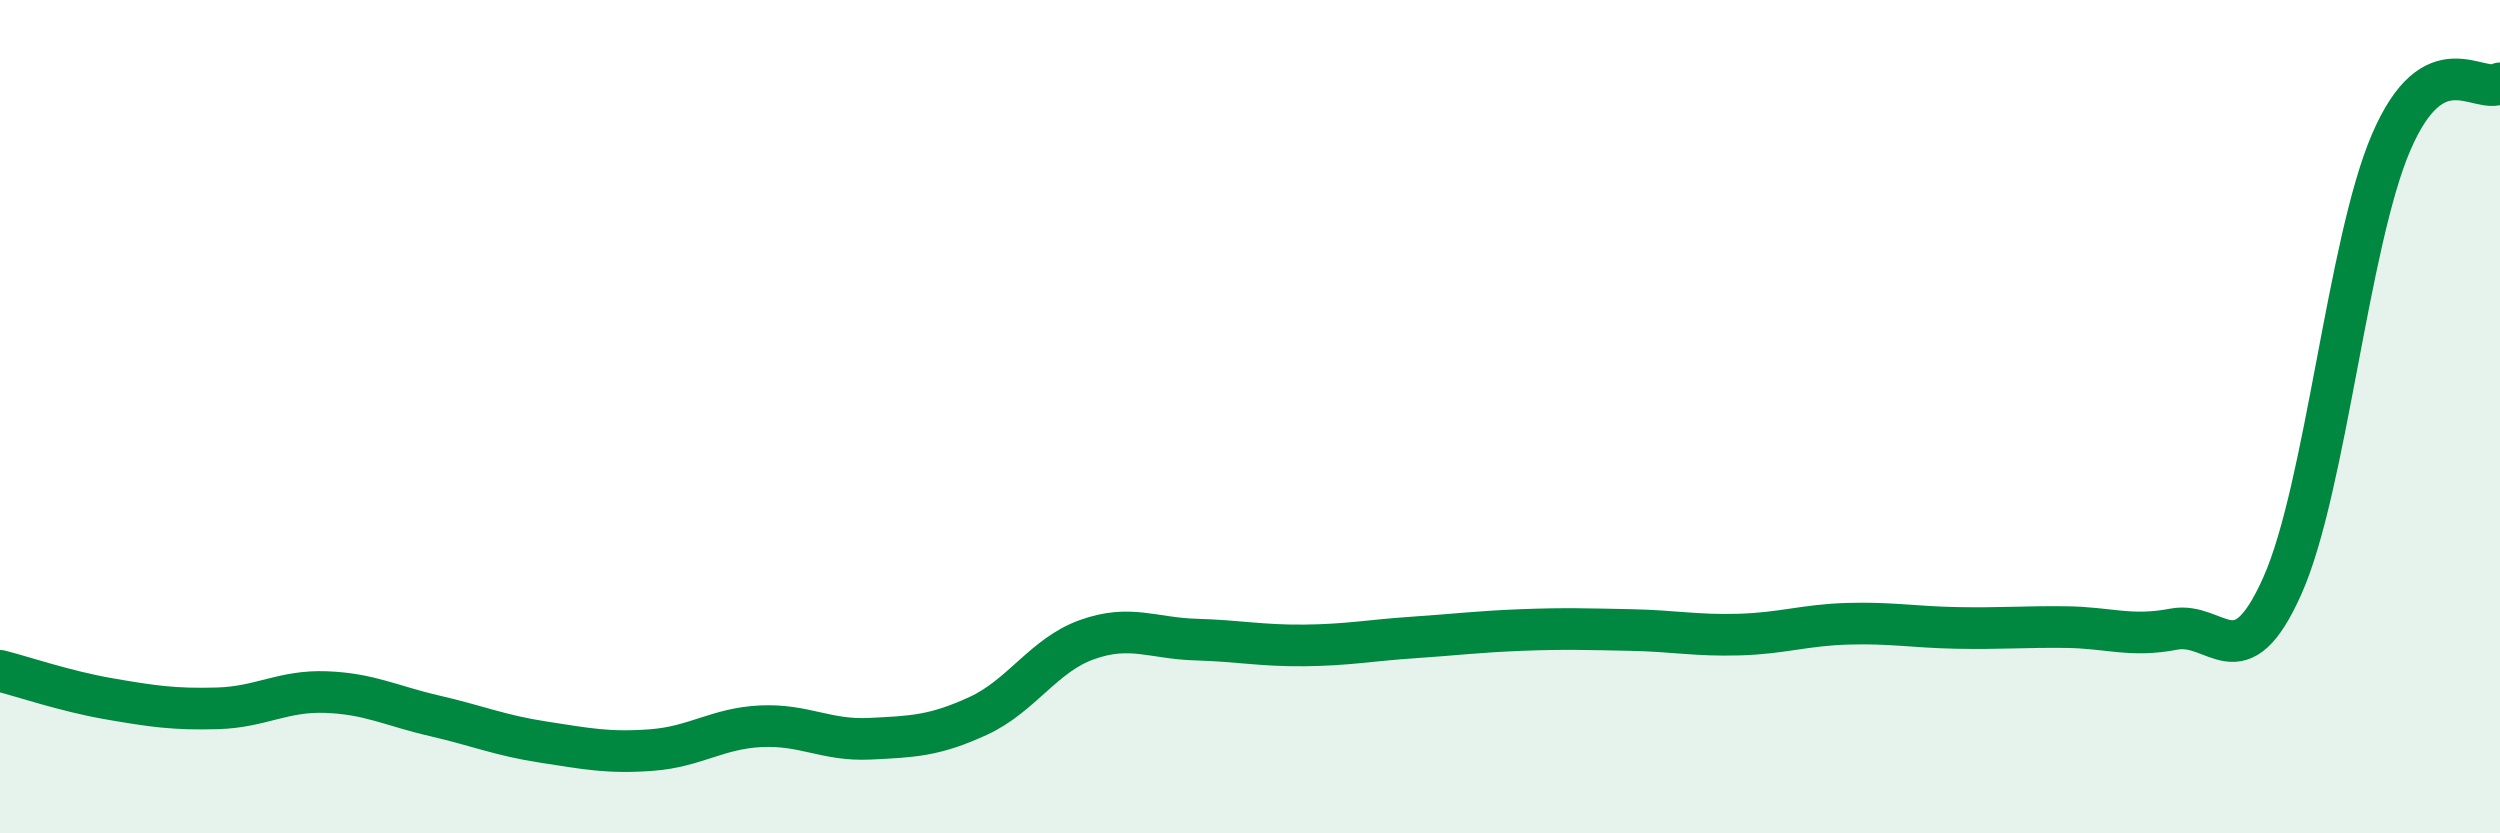
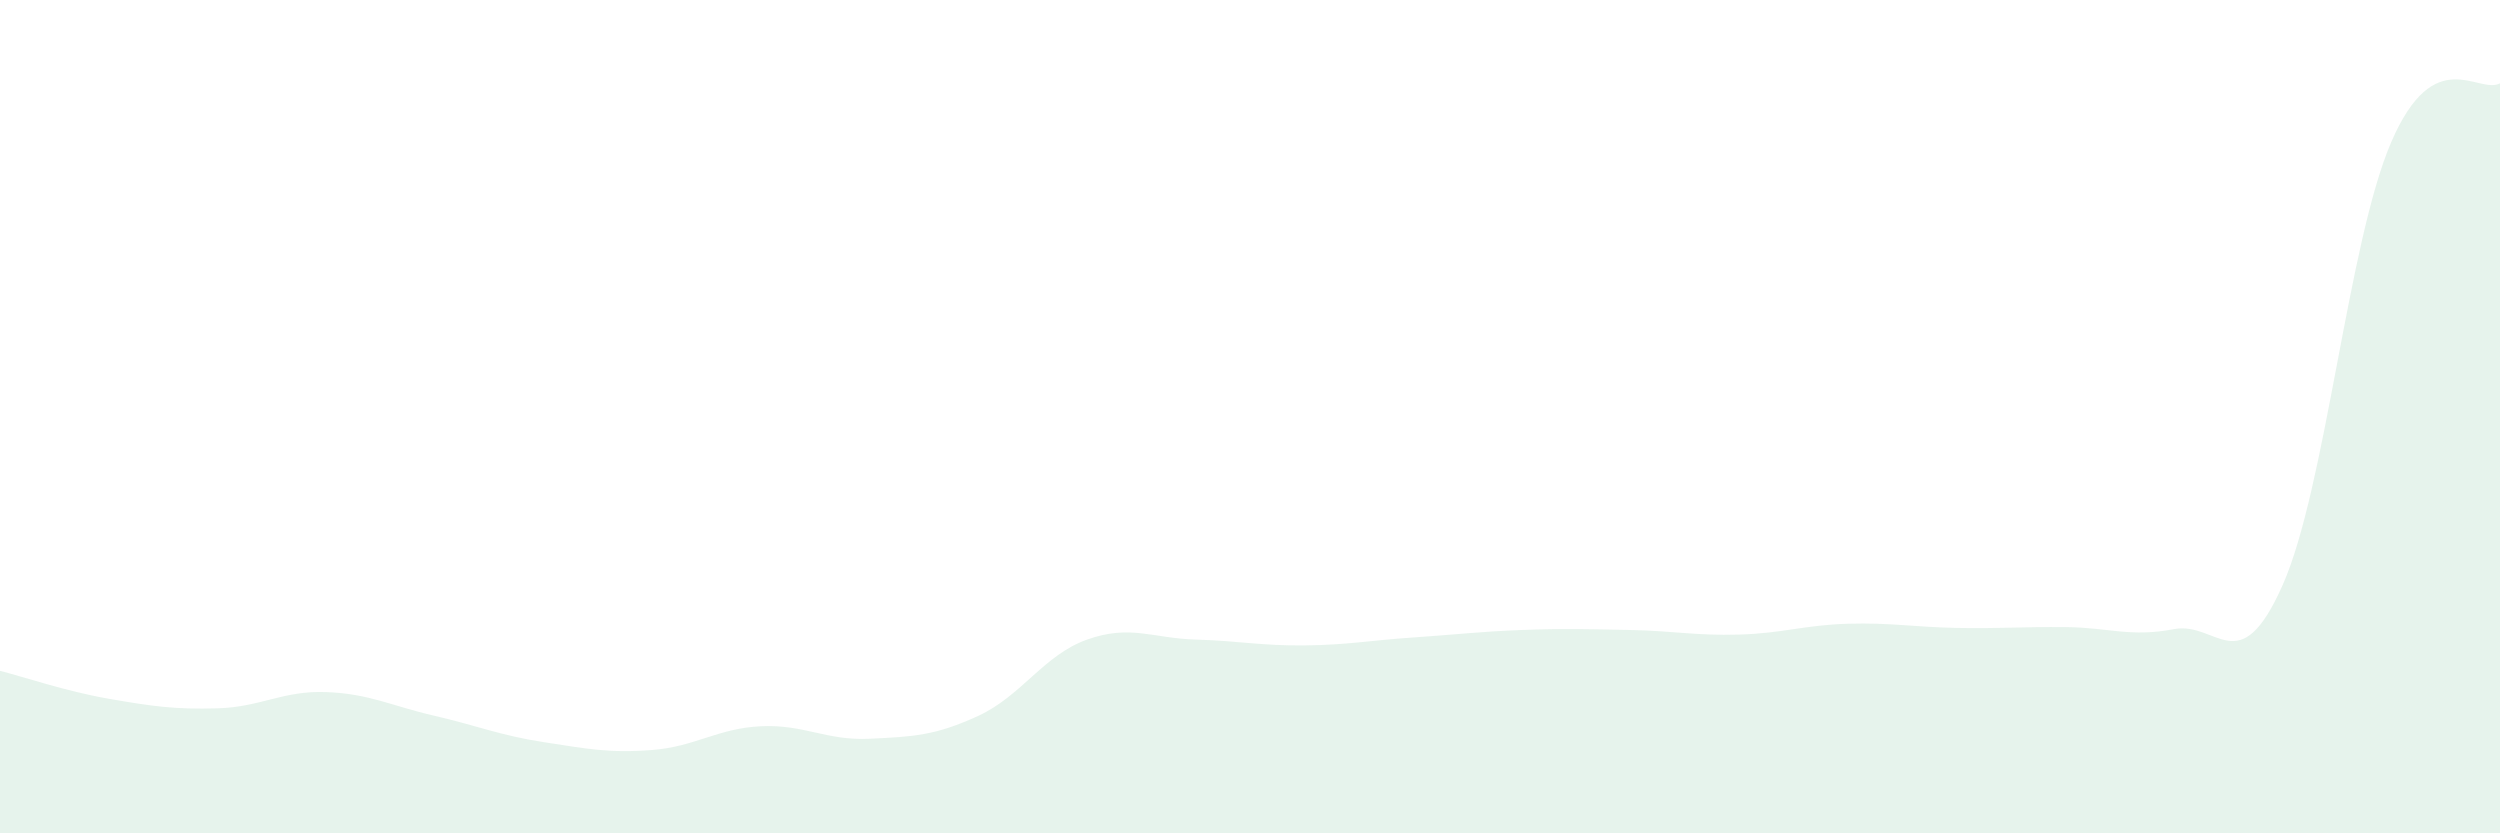
<svg xmlns="http://www.w3.org/2000/svg" width="60" height="20" viewBox="0 0 60 20">
  <path d="M 0,16.1 C 0.52,16.23 1.57,16.59 2.61,16.77 C 3.65,16.95 4.18,17.03 5.22,17 C 6.26,16.97 6.79,16.57 7.83,16.61 C 8.87,16.65 9.39,16.94 10.43,17.18 C 11.47,17.42 12,17.65 13.04,17.81 C 14.08,17.97 14.61,18.08 15.65,18 C 16.69,17.92 17.22,17.48 18.26,17.43 C 19.3,17.38 19.83,17.78 20.87,17.73 C 21.91,17.68 22.44,17.66 23.48,17.18 C 24.52,16.7 25.05,15.72 26.09,15.35 C 27.13,14.98 27.66,15.32 28.7,15.35 C 29.74,15.38 30.26,15.5 31.3,15.49 C 32.34,15.48 32.87,15.37 33.91,15.3 C 34.95,15.23 35.48,15.16 36.52,15.12 C 37.56,15.08 38.09,15.1 39.13,15.12 C 40.17,15.14 40.7,15.26 41.74,15.23 C 42.78,15.2 43.31,15 44.35,14.97 C 45.39,14.94 45.92,15.05 46.96,15.07 C 48,15.09 48.53,15.04 49.57,15.05 C 50.61,15.06 51.13,15.3 52.17,15.1 C 53.21,14.9 53.74,16.39 54.78,14.05 C 55.82,11.71 56.35,5.82 57.39,3.41 C 58.43,1 59.48,2.28 60,2L60 20L0 20Z" fill="#008740" opacity="0.1" stroke-linecap="round" stroke-linejoin="round" />
-   <path d="M 0,16.1 C 0.52,16.23 1.57,16.59 2.61,16.77 C 3.65,16.95 4.18,17.03 5.22,17 C 6.26,16.97 6.79,16.57 7.83,16.61 C 8.87,16.65 9.39,16.94 10.43,17.18 C 11.47,17.42 12,17.65 13.04,17.81 C 14.08,17.97 14.61,18.08 15.65,18 C 16.69,17.92 17.22,17.48 18.26,17.43 C 19.3,17.38 19.83,17.78 20.87,17.73 C 21.91,17.68 22.44,17.66 23.48,17.18 C 24.52,16.7 25.05,15.72 26.09,15.35 C 27.13,14.98 27.66,15.32 28.7,15.35 C 29.74,15.38 30.26,15.5 31.3,15.49 C 32.34,15.48 32.87,15.37 33.91,15.3 C 34.95,15.23 35.48,15.16 36.52,15.12 C 37.56,15.08 38.09,15.1 39.13,15.12 C 40.17,15.14 40.7,15.26 41.74,15.23 C 42.78,15.2 43.31,15 44.35,14.97 C 45.39,14.94 45.92,15.05 46.96,15.07 C 48,15.09 48.53,15.04 49.57,15.05 C 50.61,15.06 51.13,15.3 52.17,15.1 C 53.21,14.9 53.74,16.39 54.78,14.05 C 55.82,11.71 56.35,5.82 57.39,3.41 C 58.43,1 59.48,2.28 60,2" stroke="#008740" stroke-width="1" fill="none" stroke-linecap="round" stroke-linejoin="round" />
</svg>